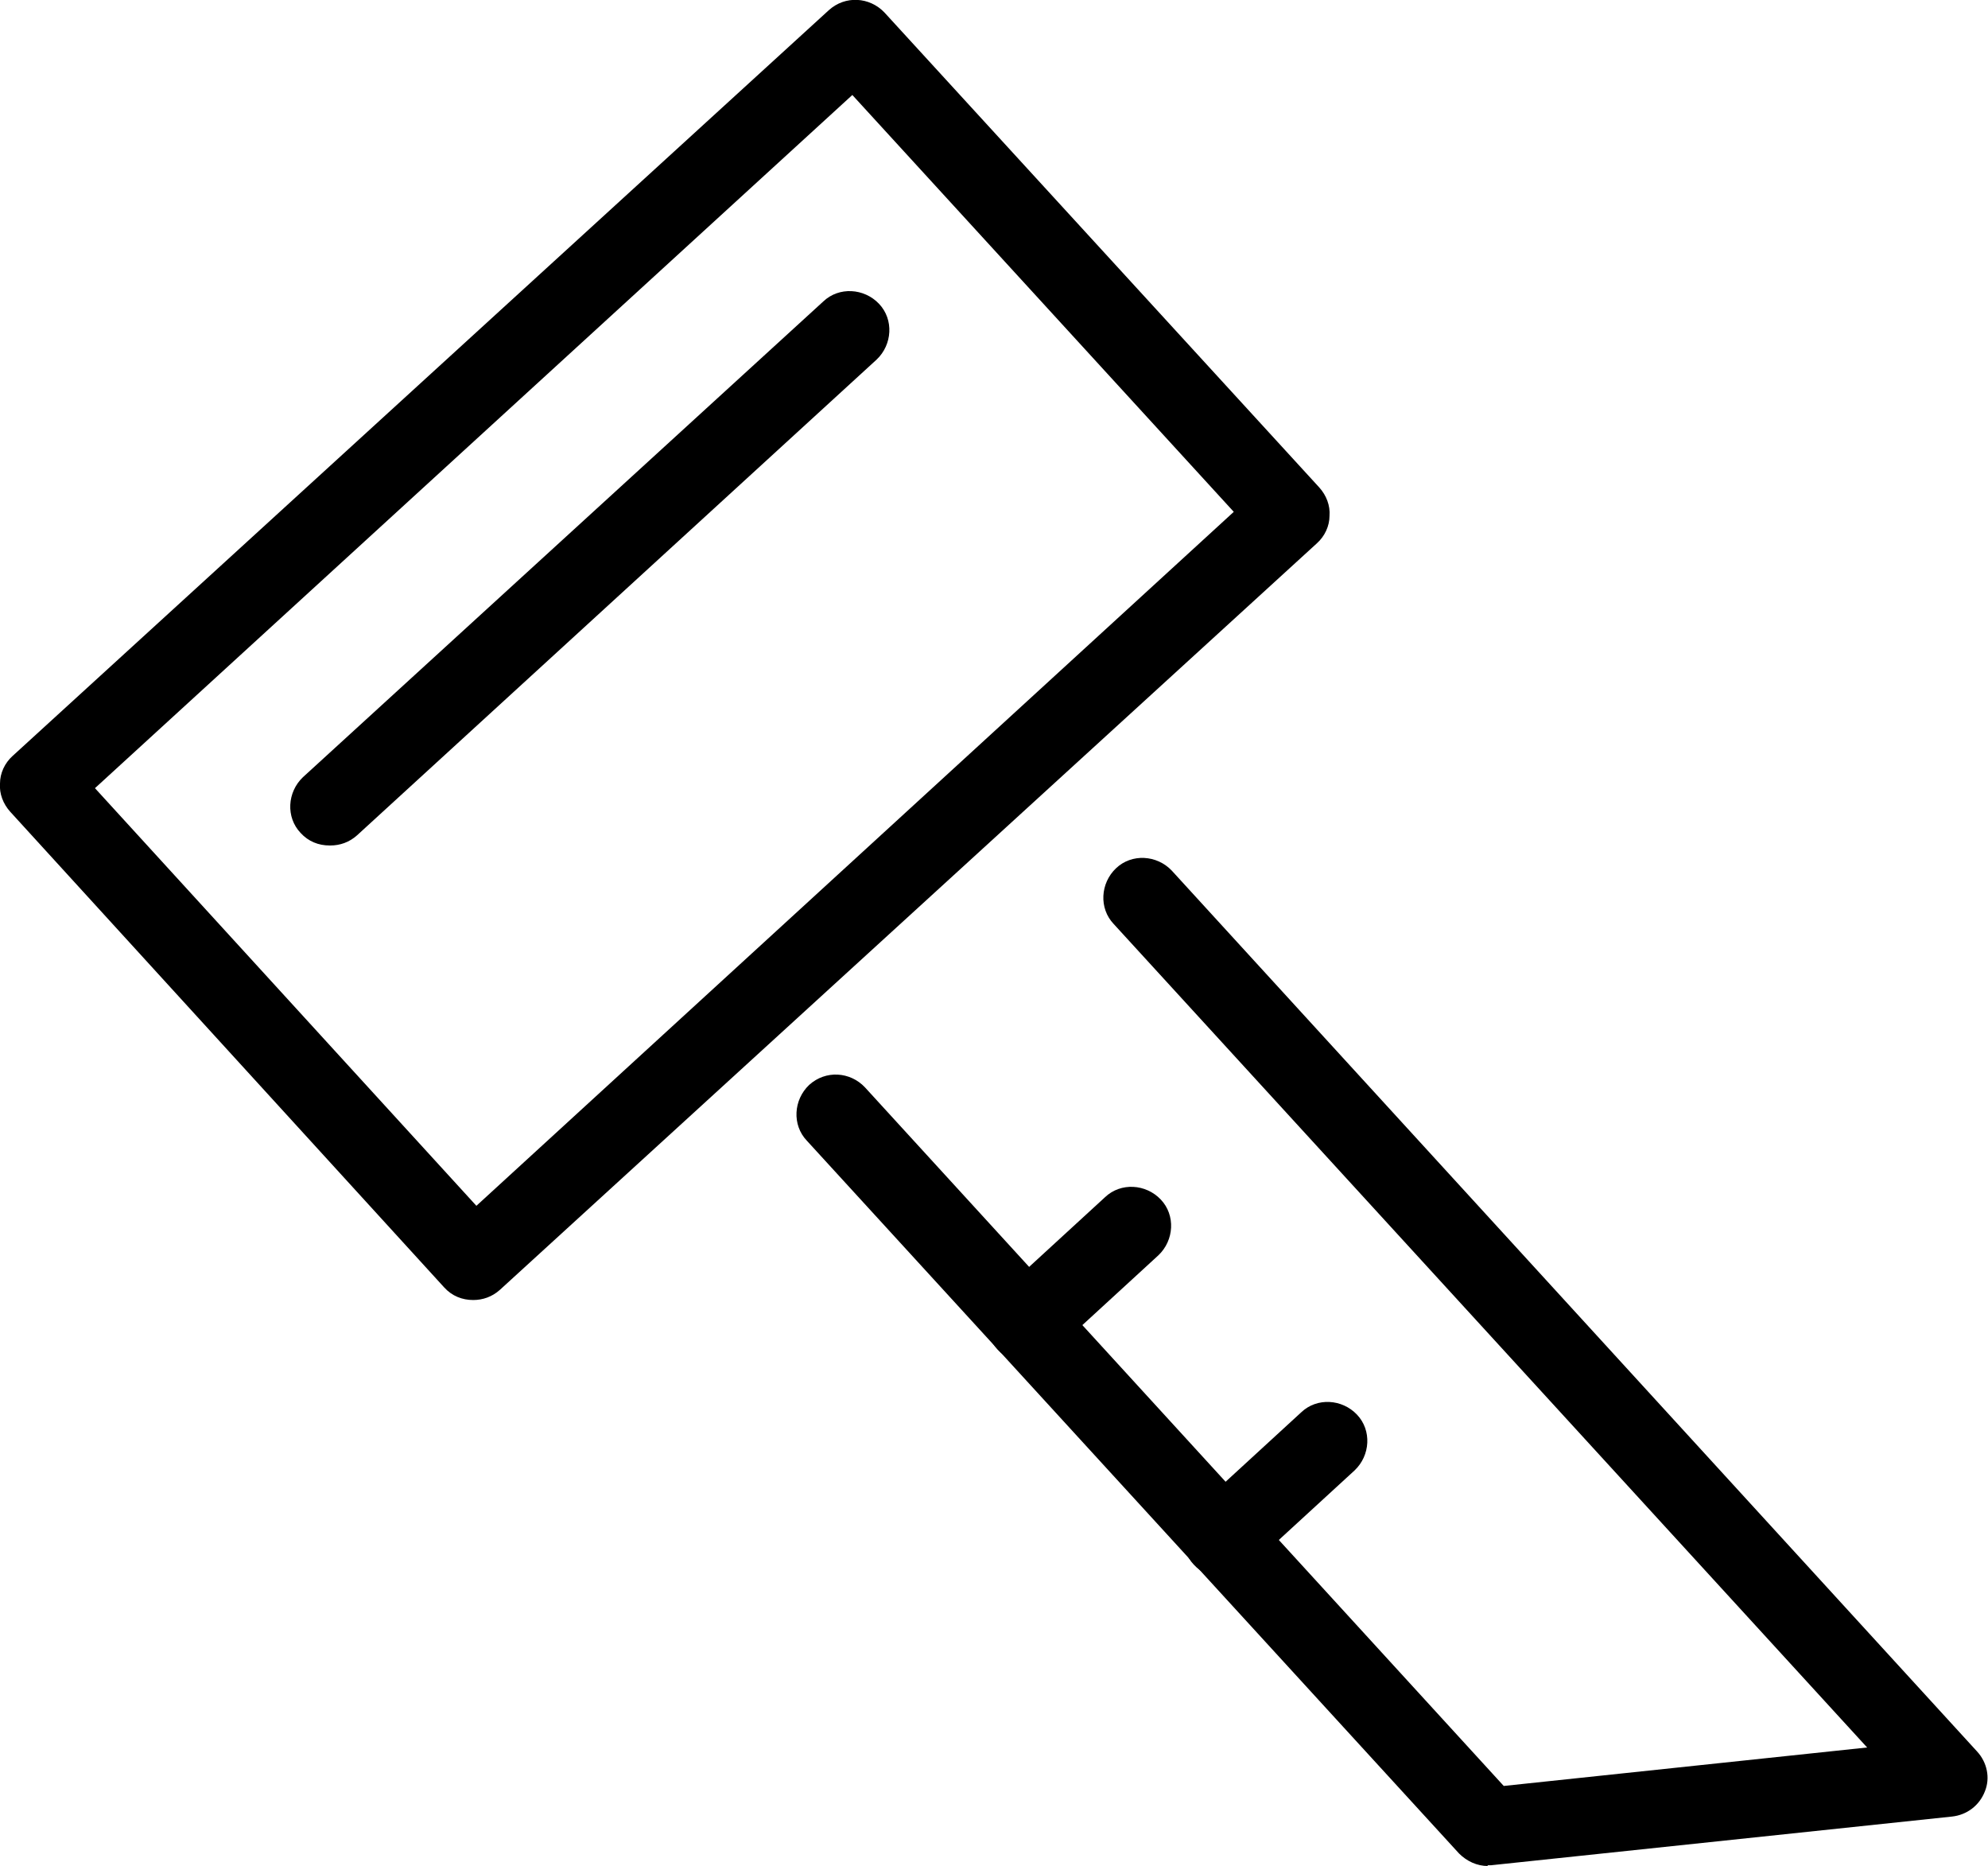
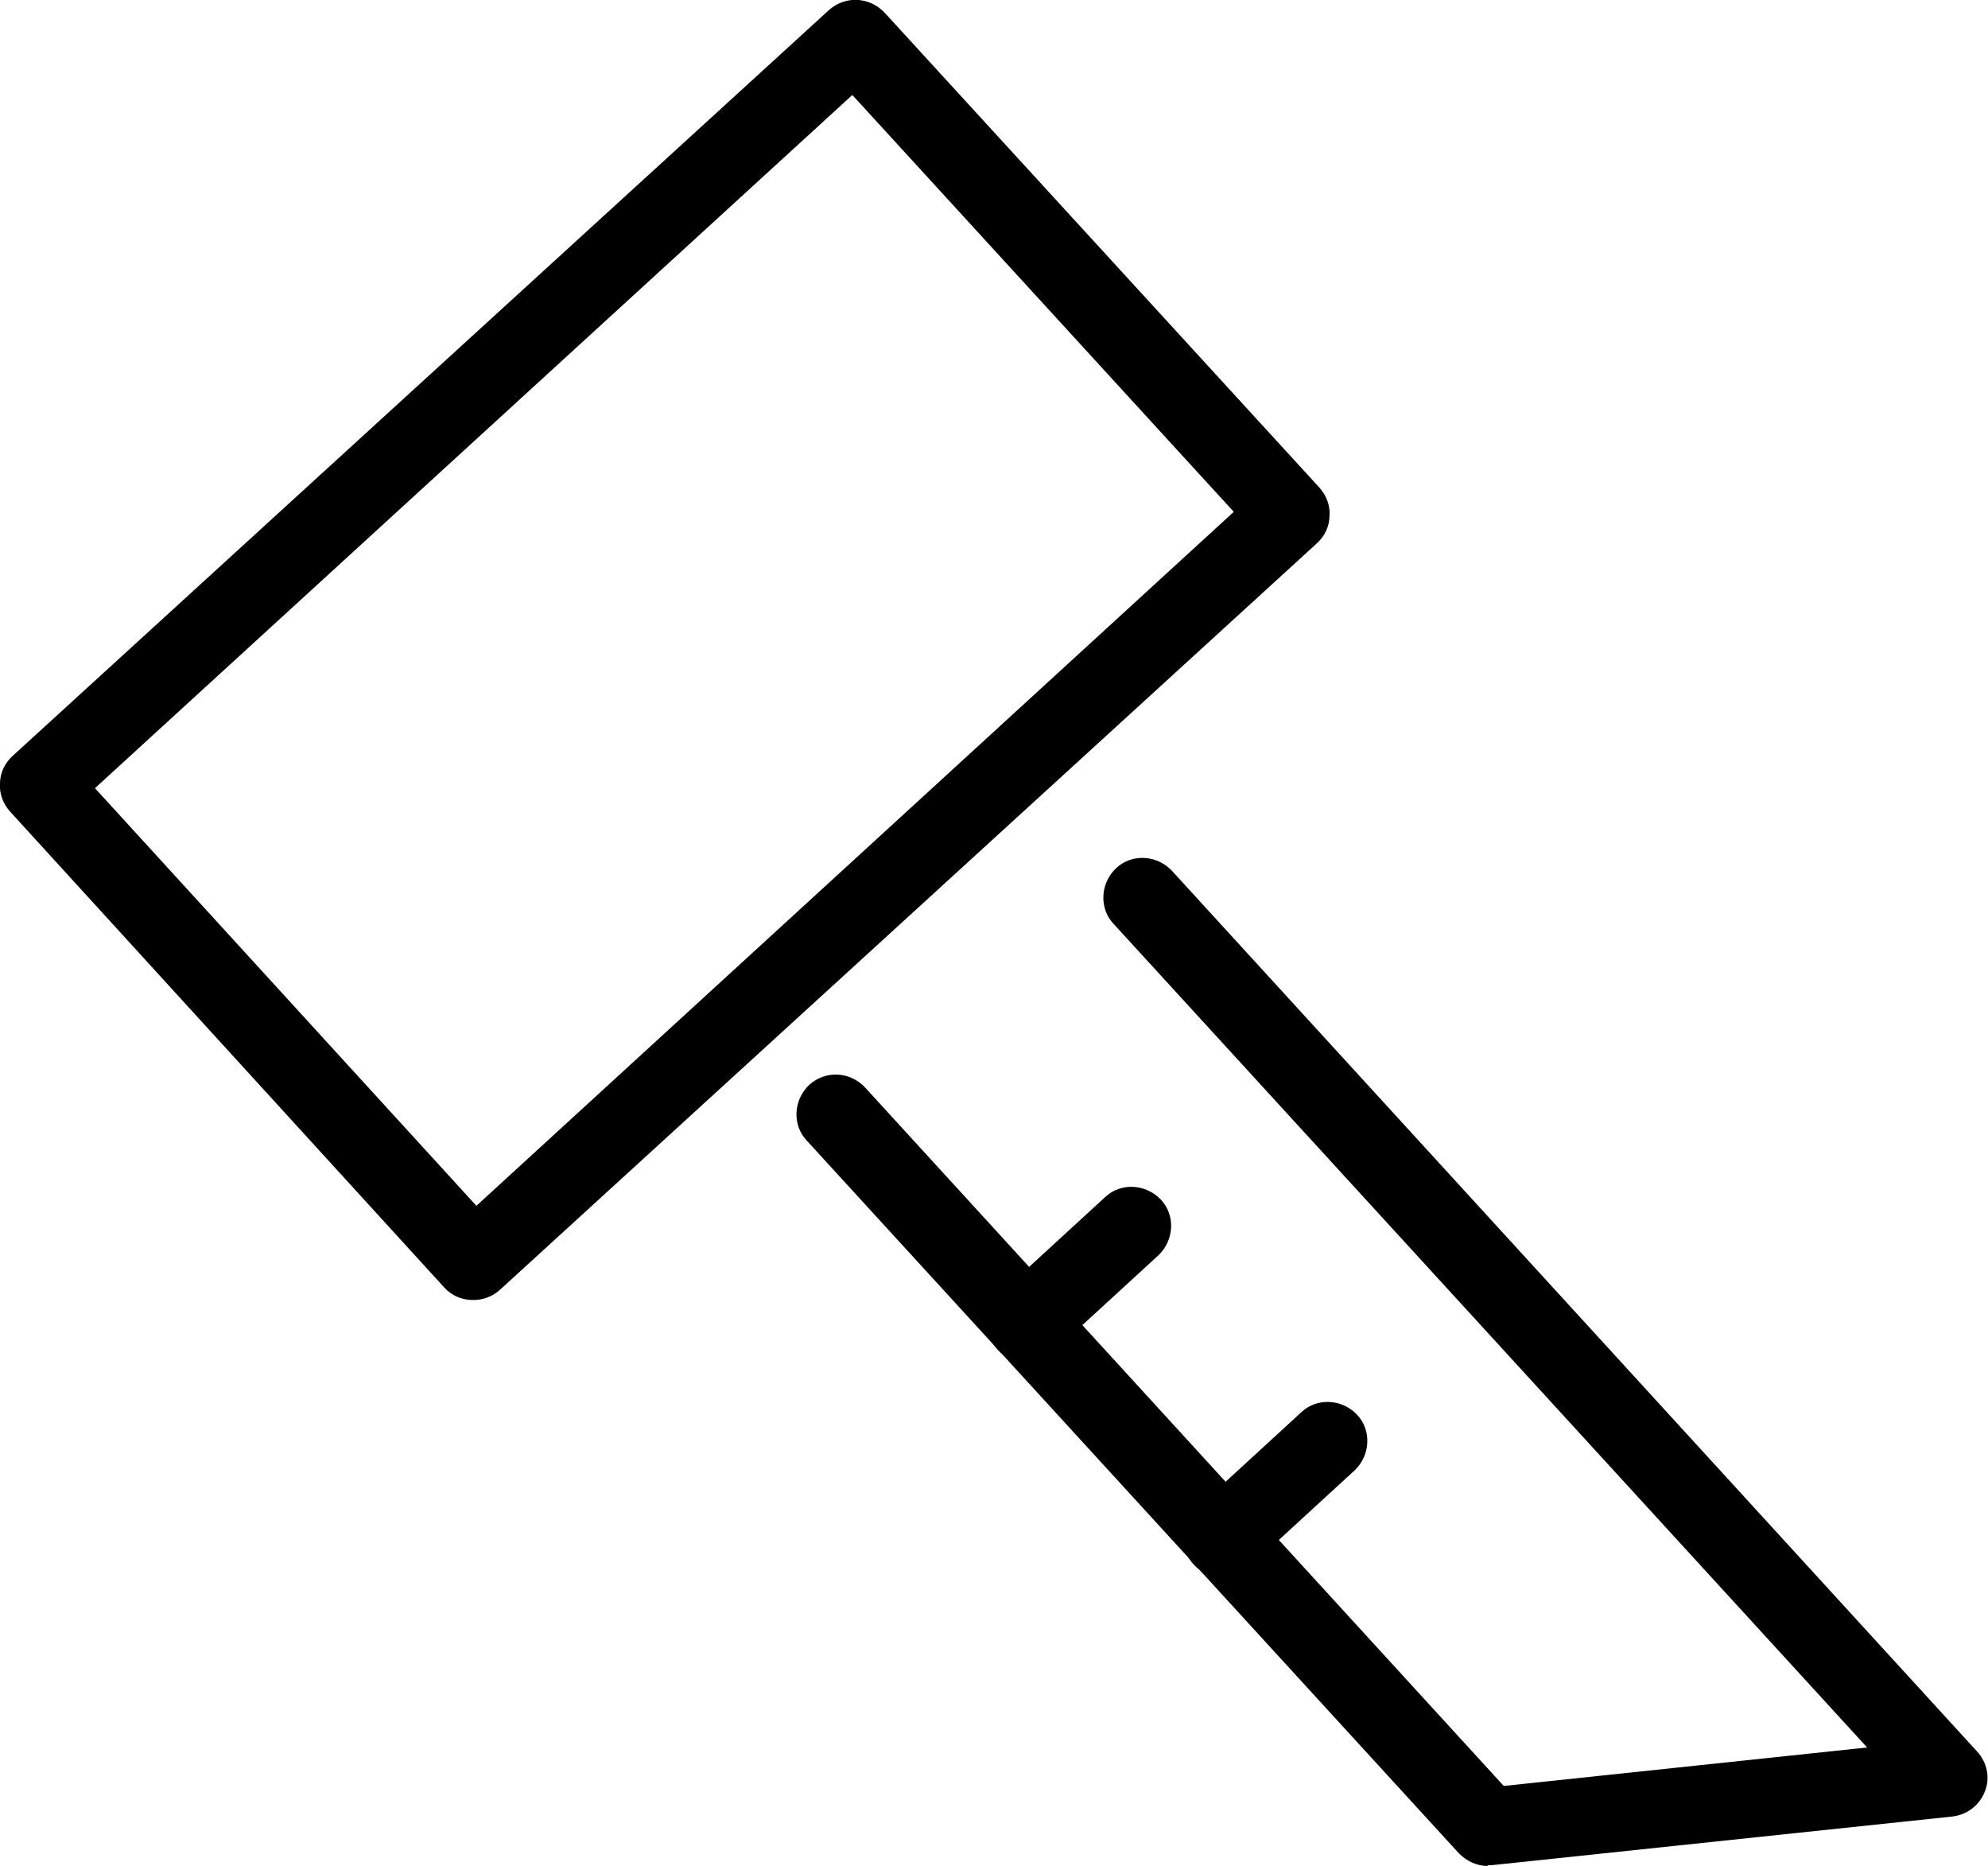
<svg xmlns="http://www.w3.org/2000/svg" id="b" viewBox="0 0 25.33 23.77">
  <g id="c">
    <path d="M6.03,16.56c-.14,0-.27-.05-.37-.16L.13,10.34c-.09-.1-.14-.23-.13-.36,0-.13,.06-.26,.16-.35L10.56,.13c.21-.19,.52-.17,.71,.03l5.54,6.05c.09,.1,.14,.23,.13,.36,0,.13-.06,.26-.16,.35L6.37,16.43c-.1,.09-.22,.13-.34,.13ZM1.21,10.04l4.86,5.32L15.72,6.52,10.86,1.21,1.21,10.04Z" />
    <path d="M18.96,23.77c-.14,0-.27-.06-.37-.16L10.28,14.53c-.19-.2-.17-.52,.03-.71,.21-.19,.52-.17,.71,.03l8.14,8.9,4.63-.49L14.19,11.77c-.19-.2-.17-.52,.03-.71,.2-.19,.52-.17,.71,.03l10.26,11.22c.13,.14,.17,.34,.1,.51-.07,.18-.23,.3-.42,.32l-5.87,.62s-.04,0-.05,0Z" />
-     <path d="M4.2,10.77c-.14,0-.27-.05-.37-.16-.19-.2-.17-.52,.03-.71L10.49,3.84c.2-.19,.52-.17,.71,.03,.19,.2,.17,.52-.03,.71l-6.62,6.06c-.1,.09-.22,.13-.34,.13Z" />
    <path d="M13.08,17.35c-.14,0-.27-.05-.37-.16-.19-.2-.17-.52,.03-.71l1.34-1.23c.2-.19,.52-.17,.71,.03,.19,.2,.17,.52-.03,.71l-1.34,1.23c-.1,.09-.22,.13-.34,.13Z" />
    <path d="M15.58,20.09c-.14,0-.27-.05-.37-.16-.19-.2-.17-.52,.03-.71l1.34-1.23c.2-.19,.52-.17,.71,.03,.19,.2,.17,.52-.03,.71l-1.34,1.23c-.1,.09-.22,.13-.34,.13Z" />
  </g>
</svg>